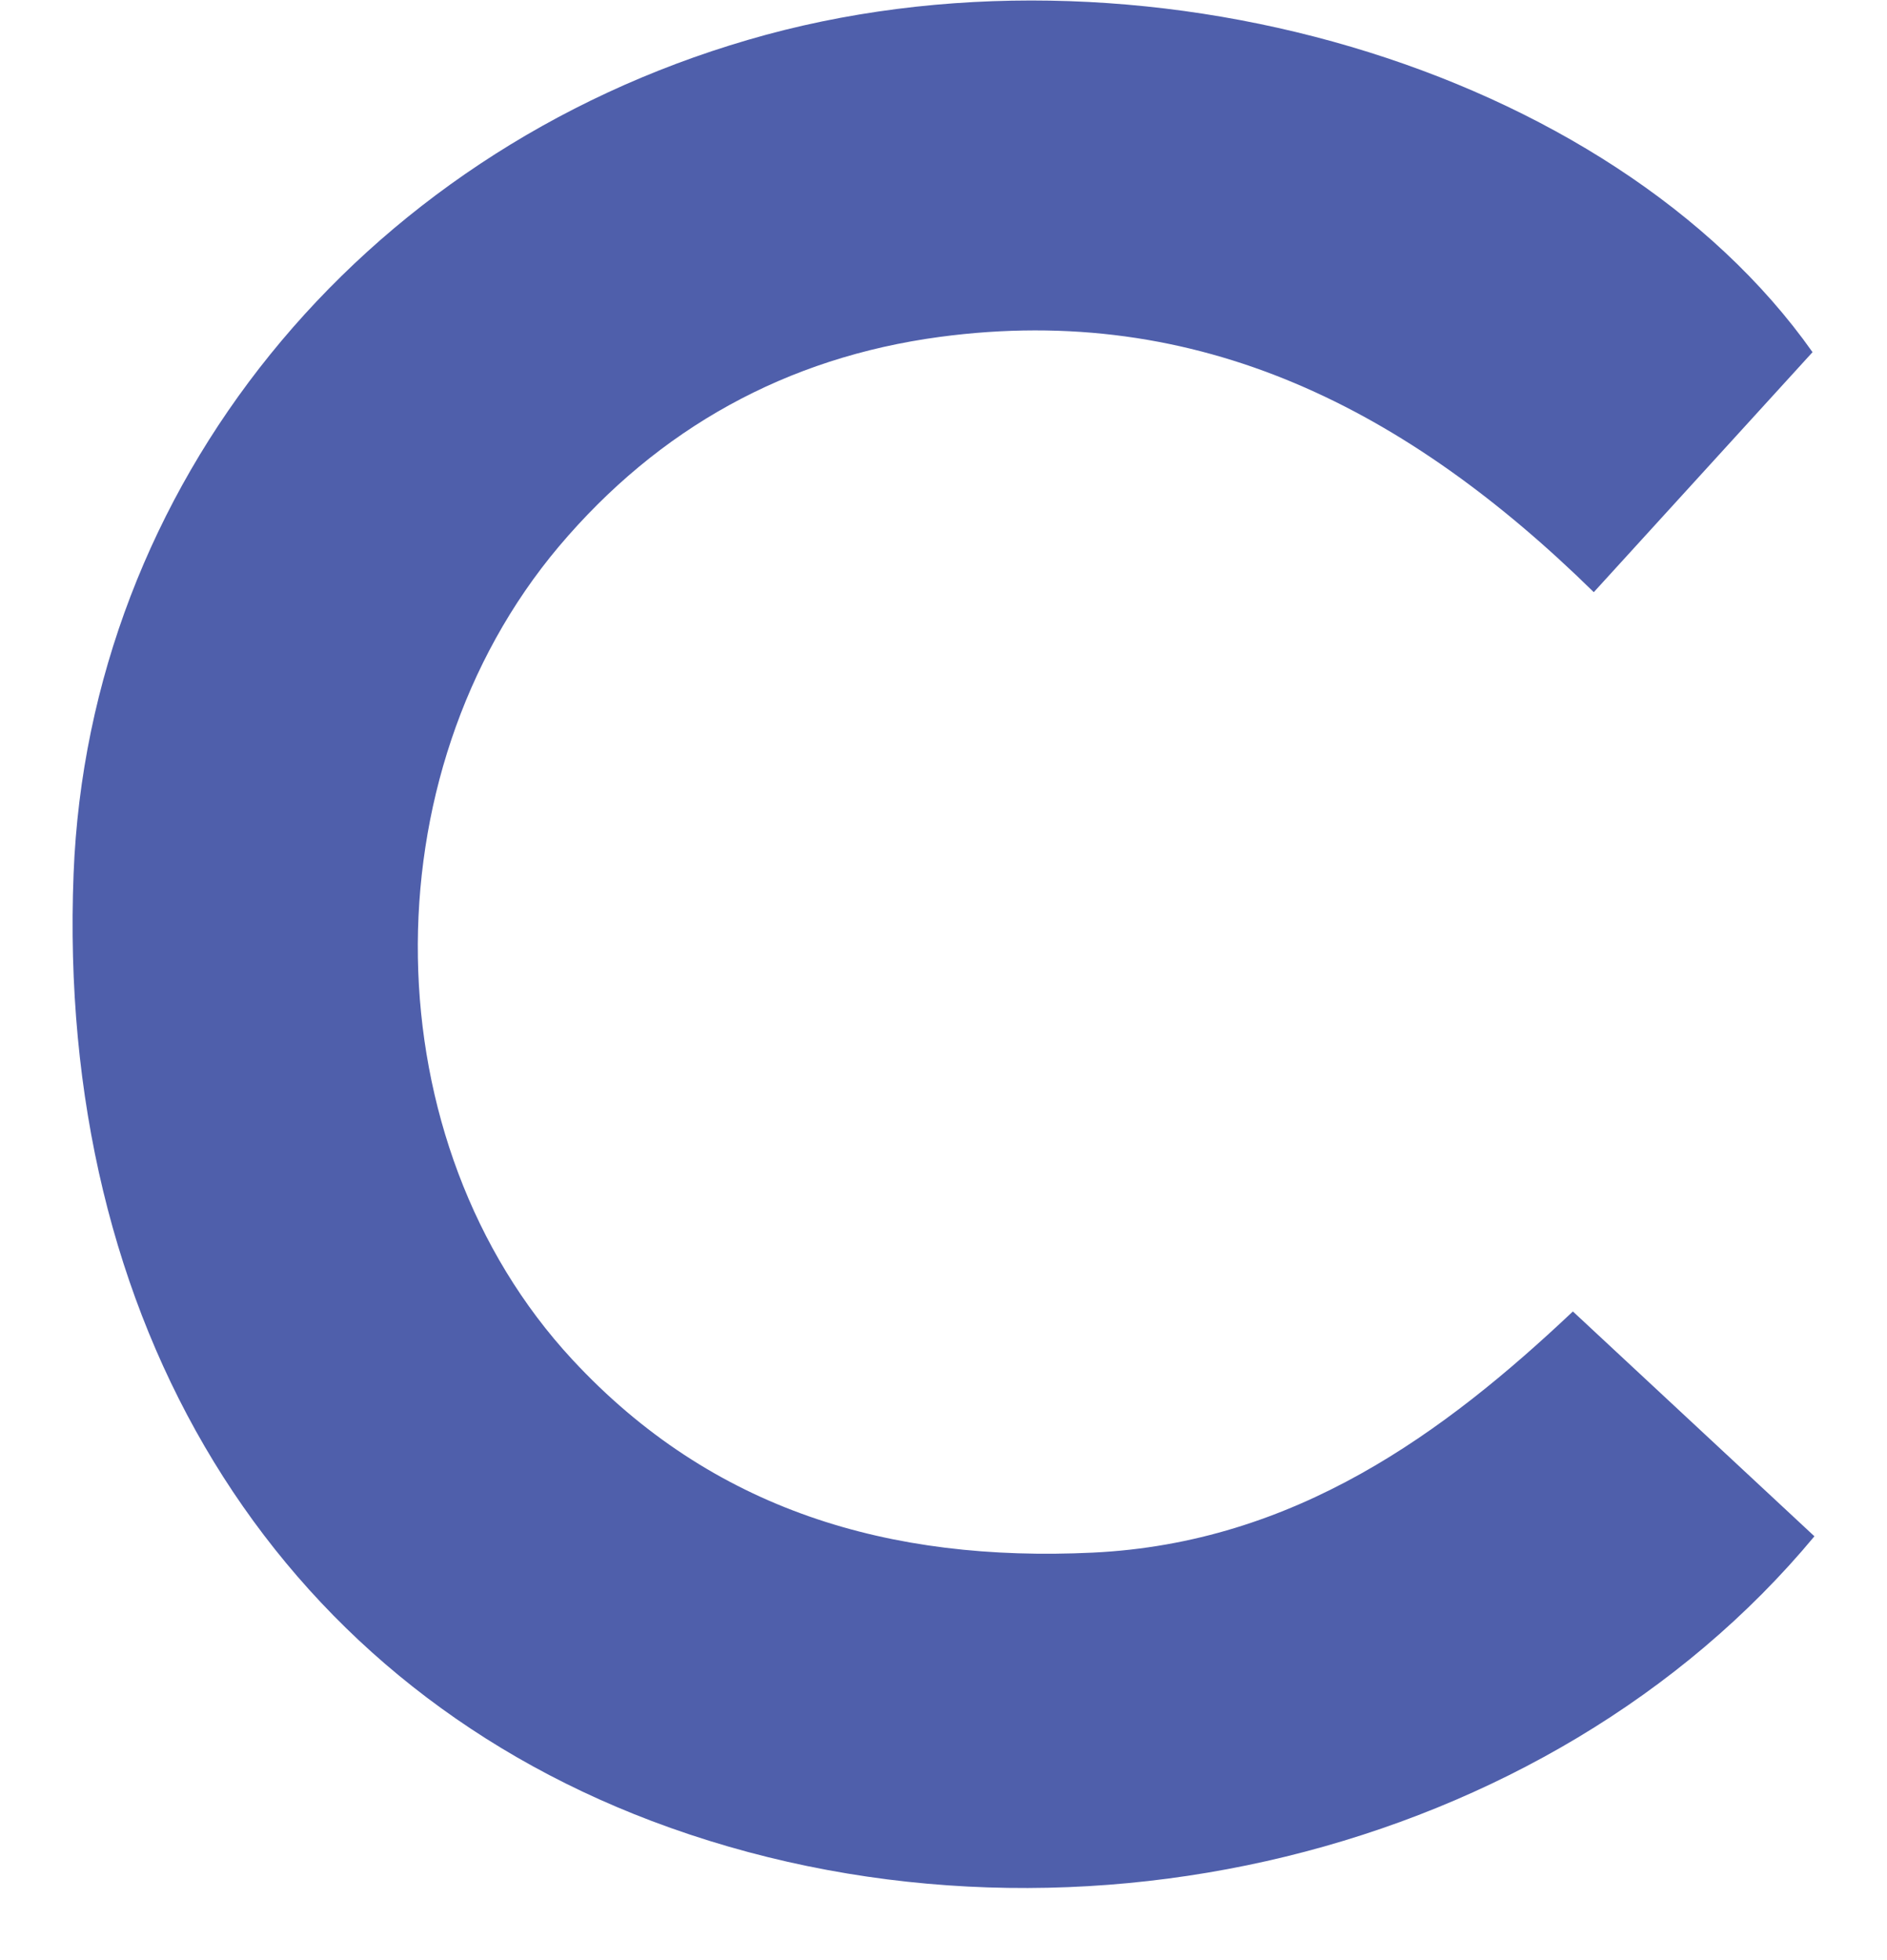
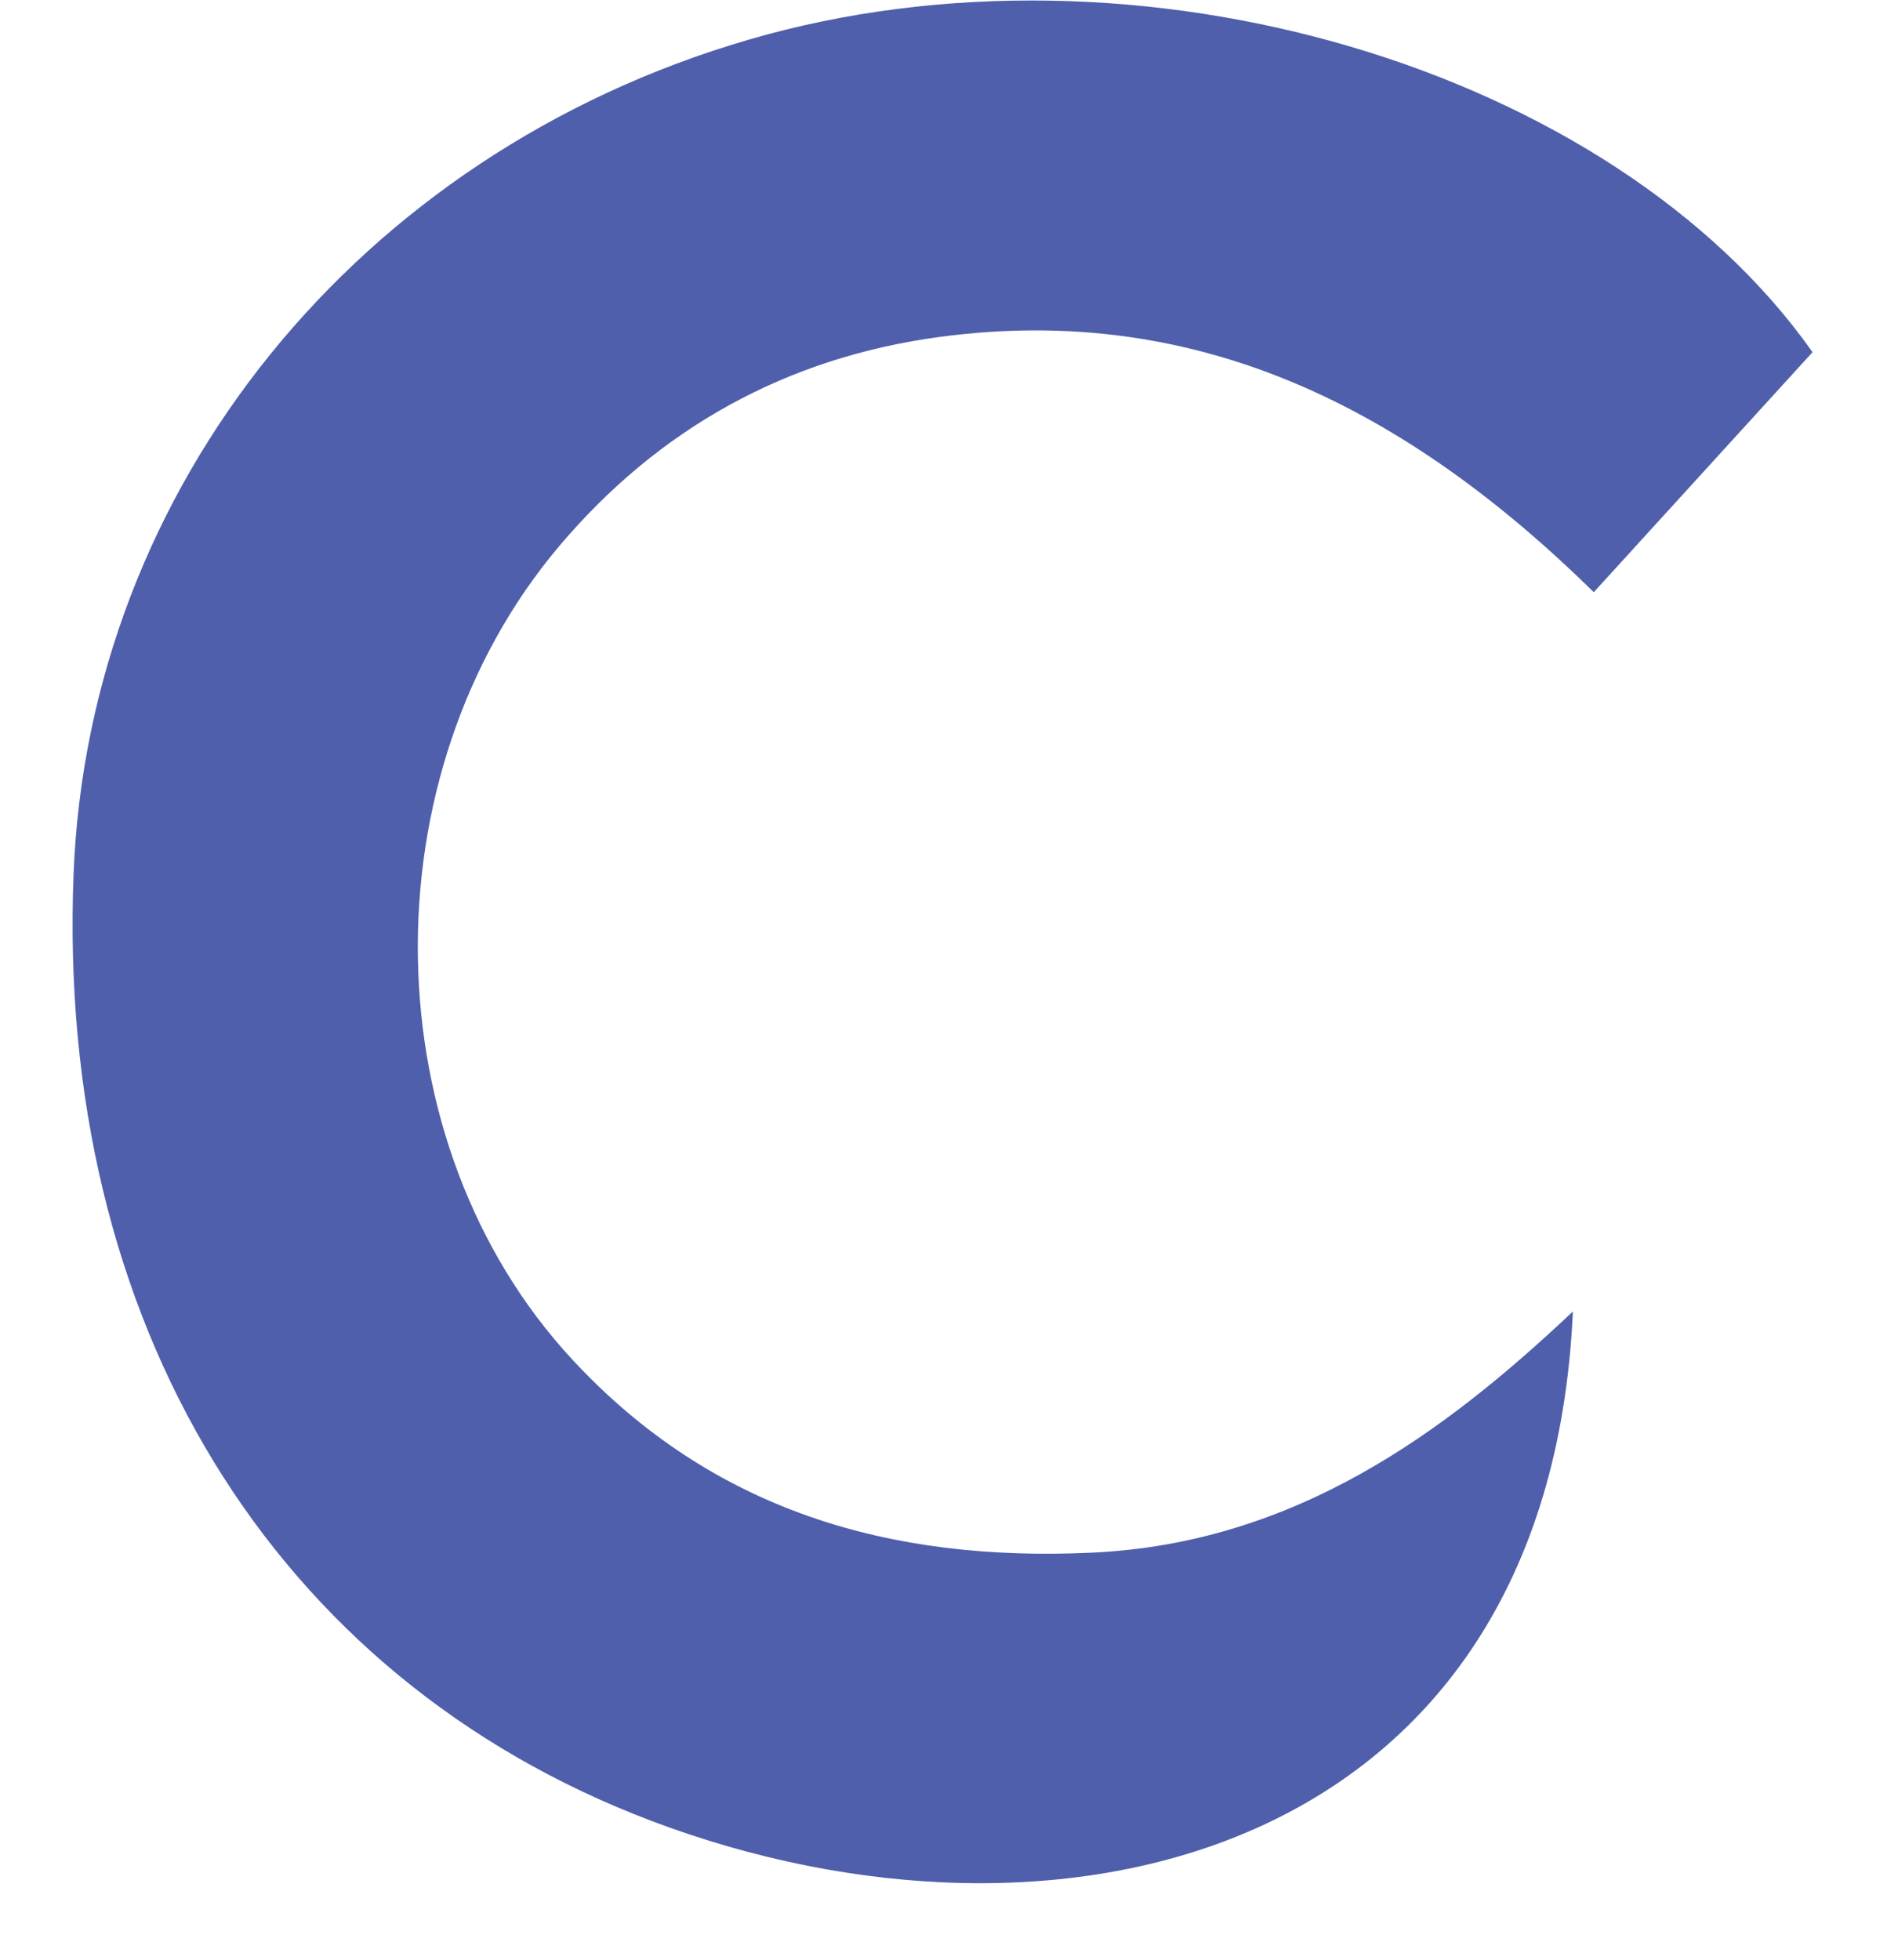
<svg xmlns="http://www.w3.org/2000/svg" width="26" height="27" viewBox="0 0 26 27" fill="none">
-   <path d="M24.974 4.851C23.987 5.934 23.017 6.997 21.96 8.157C19.397 5.643 16.528 4.161 12.947 4.641C10.835 4.925 9.075 5.901 7.702 7.526C5.042 10.682 5.116 15.742 7.887 18.729C9.814 20.807 12.262 21.52 15.056 21.387C17.844 21.254 19.902 19.736 21.672 18.065C22.837 19.148 23.92 20.158 25 21.162C21.334 25.573 14.589 27.208 8.975 25.082C3.754 23.104 0.77 18.215 1.014 12.034C1.224 6.706 4.932 2.119 10.304 0.55C15.669 -1.022 22.214 0.941 24.974 4.851Z" fill="#4F5FAB" />
+   <path d="M24.974 4.851C23.987 5.934 23.017 6.997 21.96 8.157C19.397 5.643 16.528 4.161 12.947 4.641C10.835 4.925 9.075 5.901 7.702 7.526C5.042 10.682 5.116 15.742 7.887 18.729C9.814 20.807 12.262 21.52 15.056 21.387C17.844 21.254 19.902 19.736 21.672 18.065C21.334 25.573 14.589 27.208 8.975 25.082C3.754 23.104 0.77 18.215 1.014 12.034C1.224 6.706 4.932 2.119 10.304 0.55C15.669 -1.022 22.214 0.941 24.974 4.851Z" fill="#4F5FAB" />
</svg>